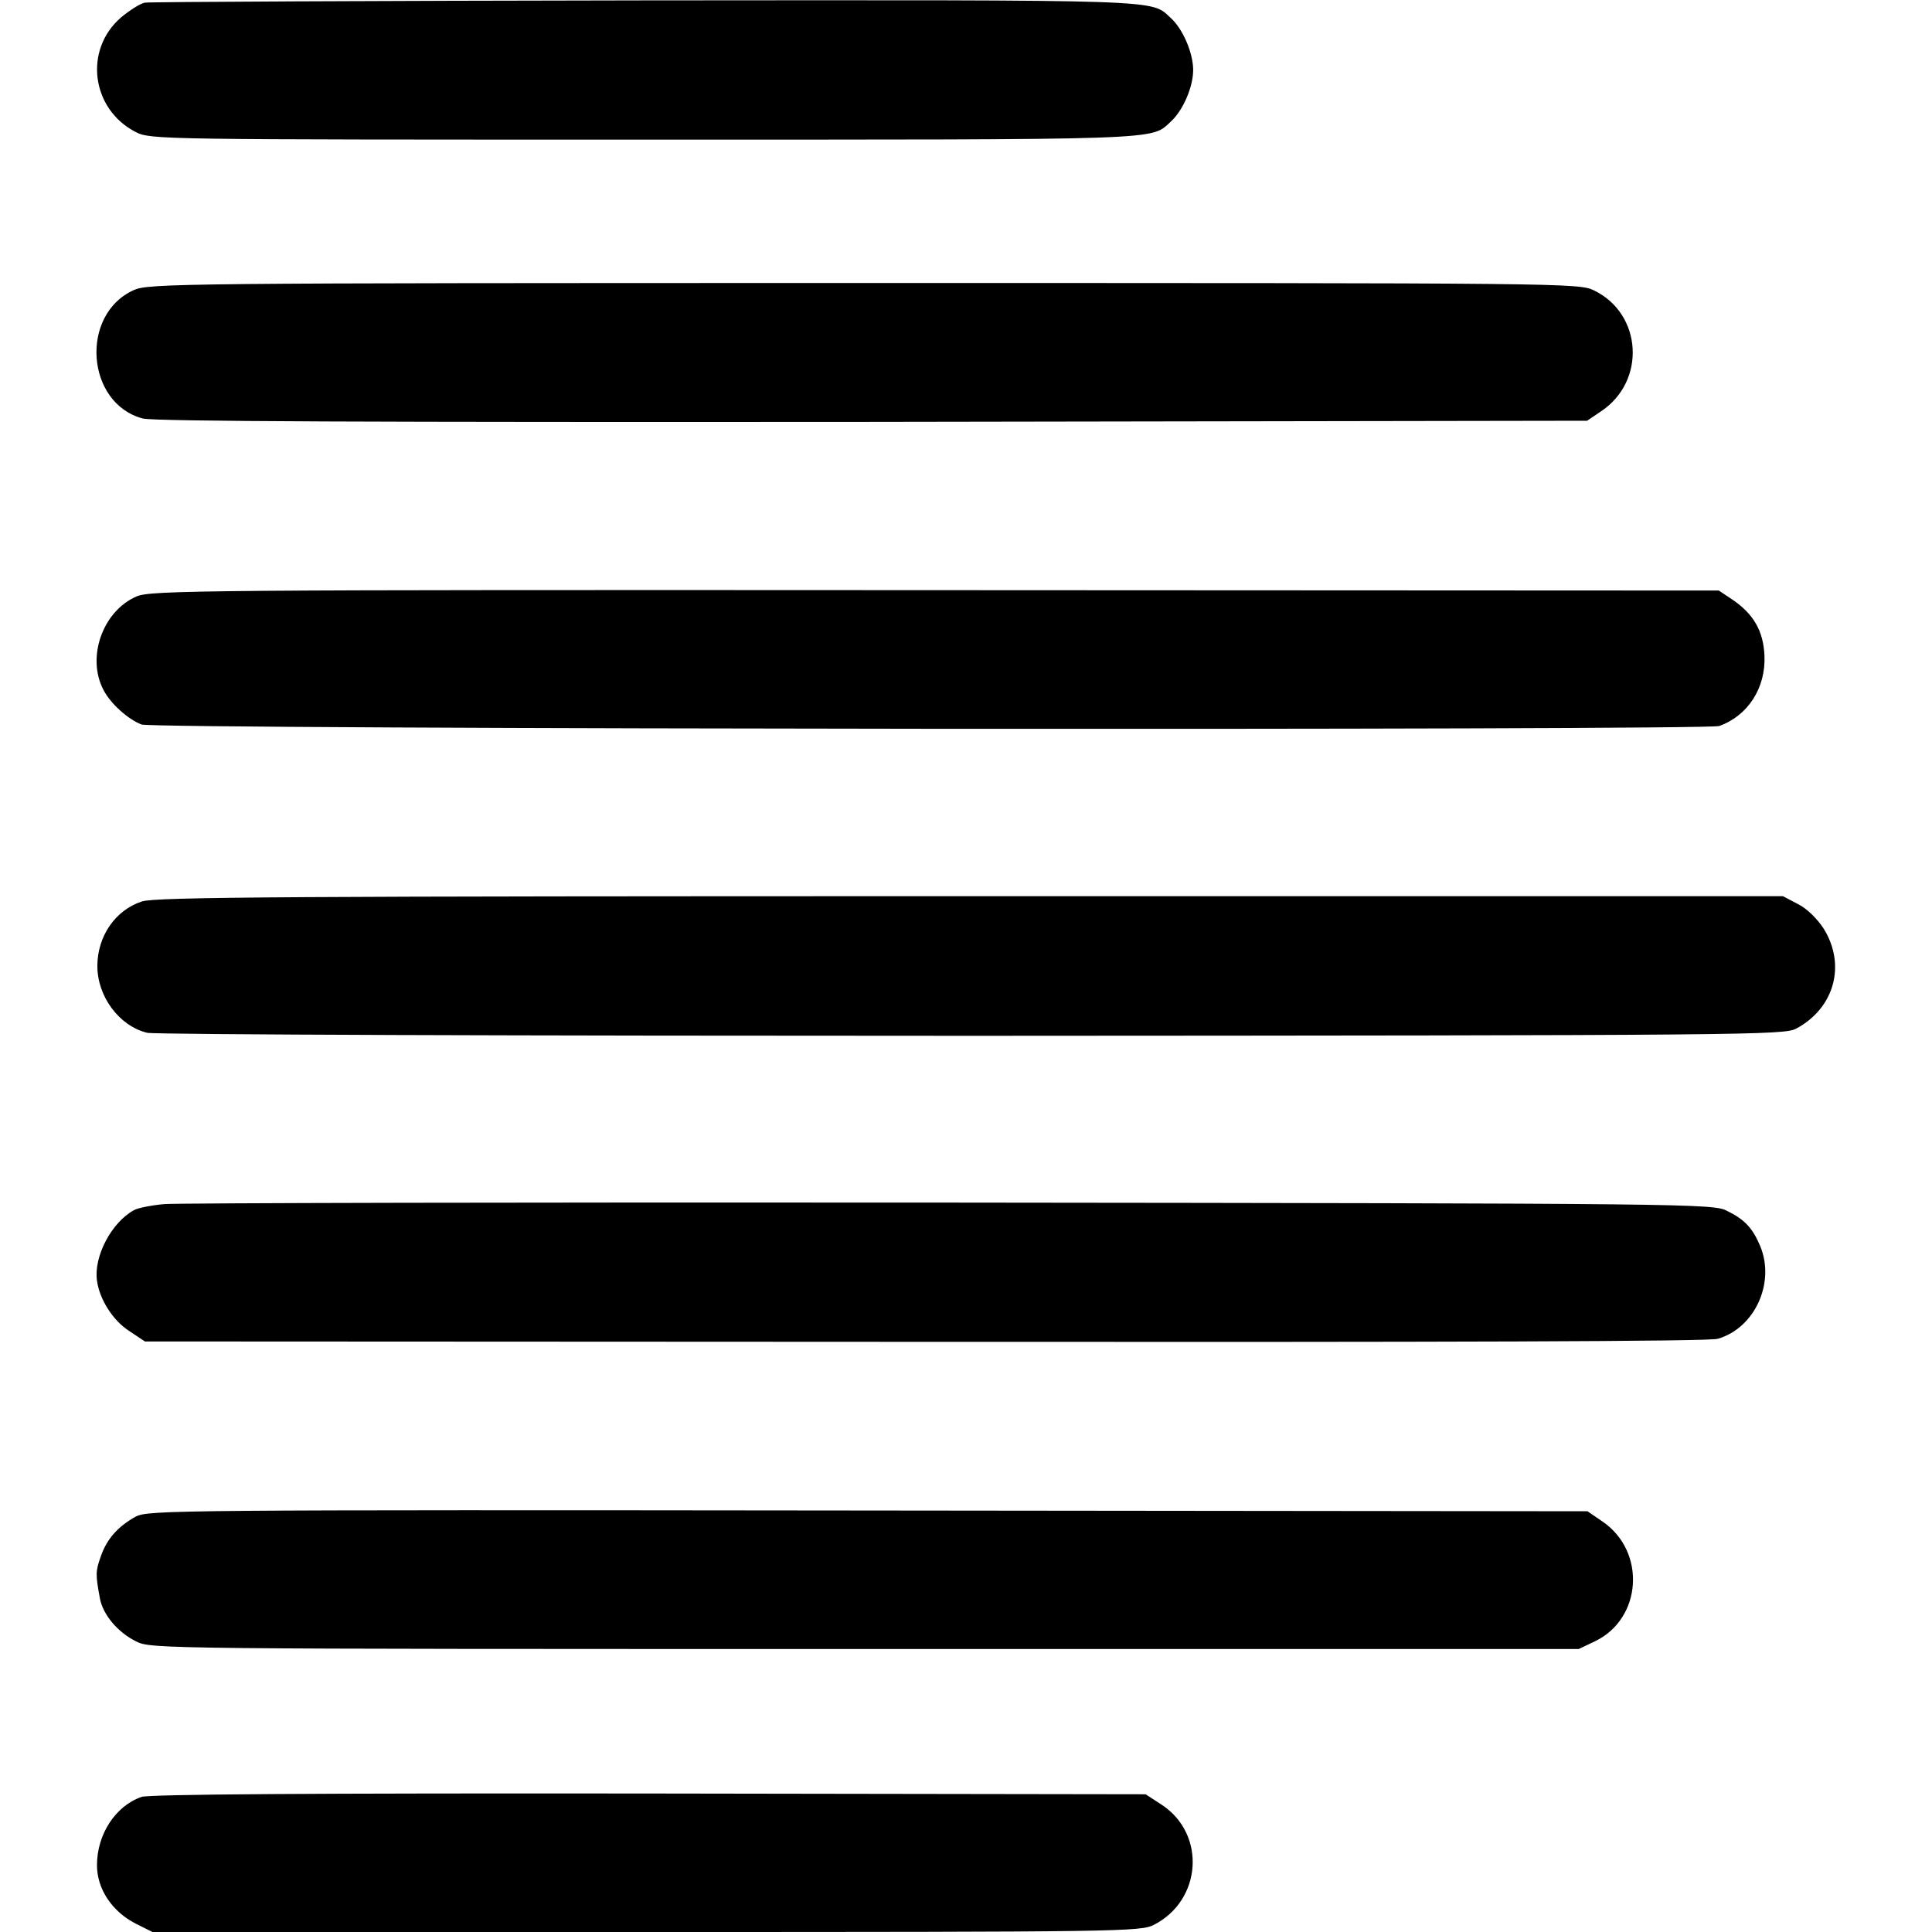
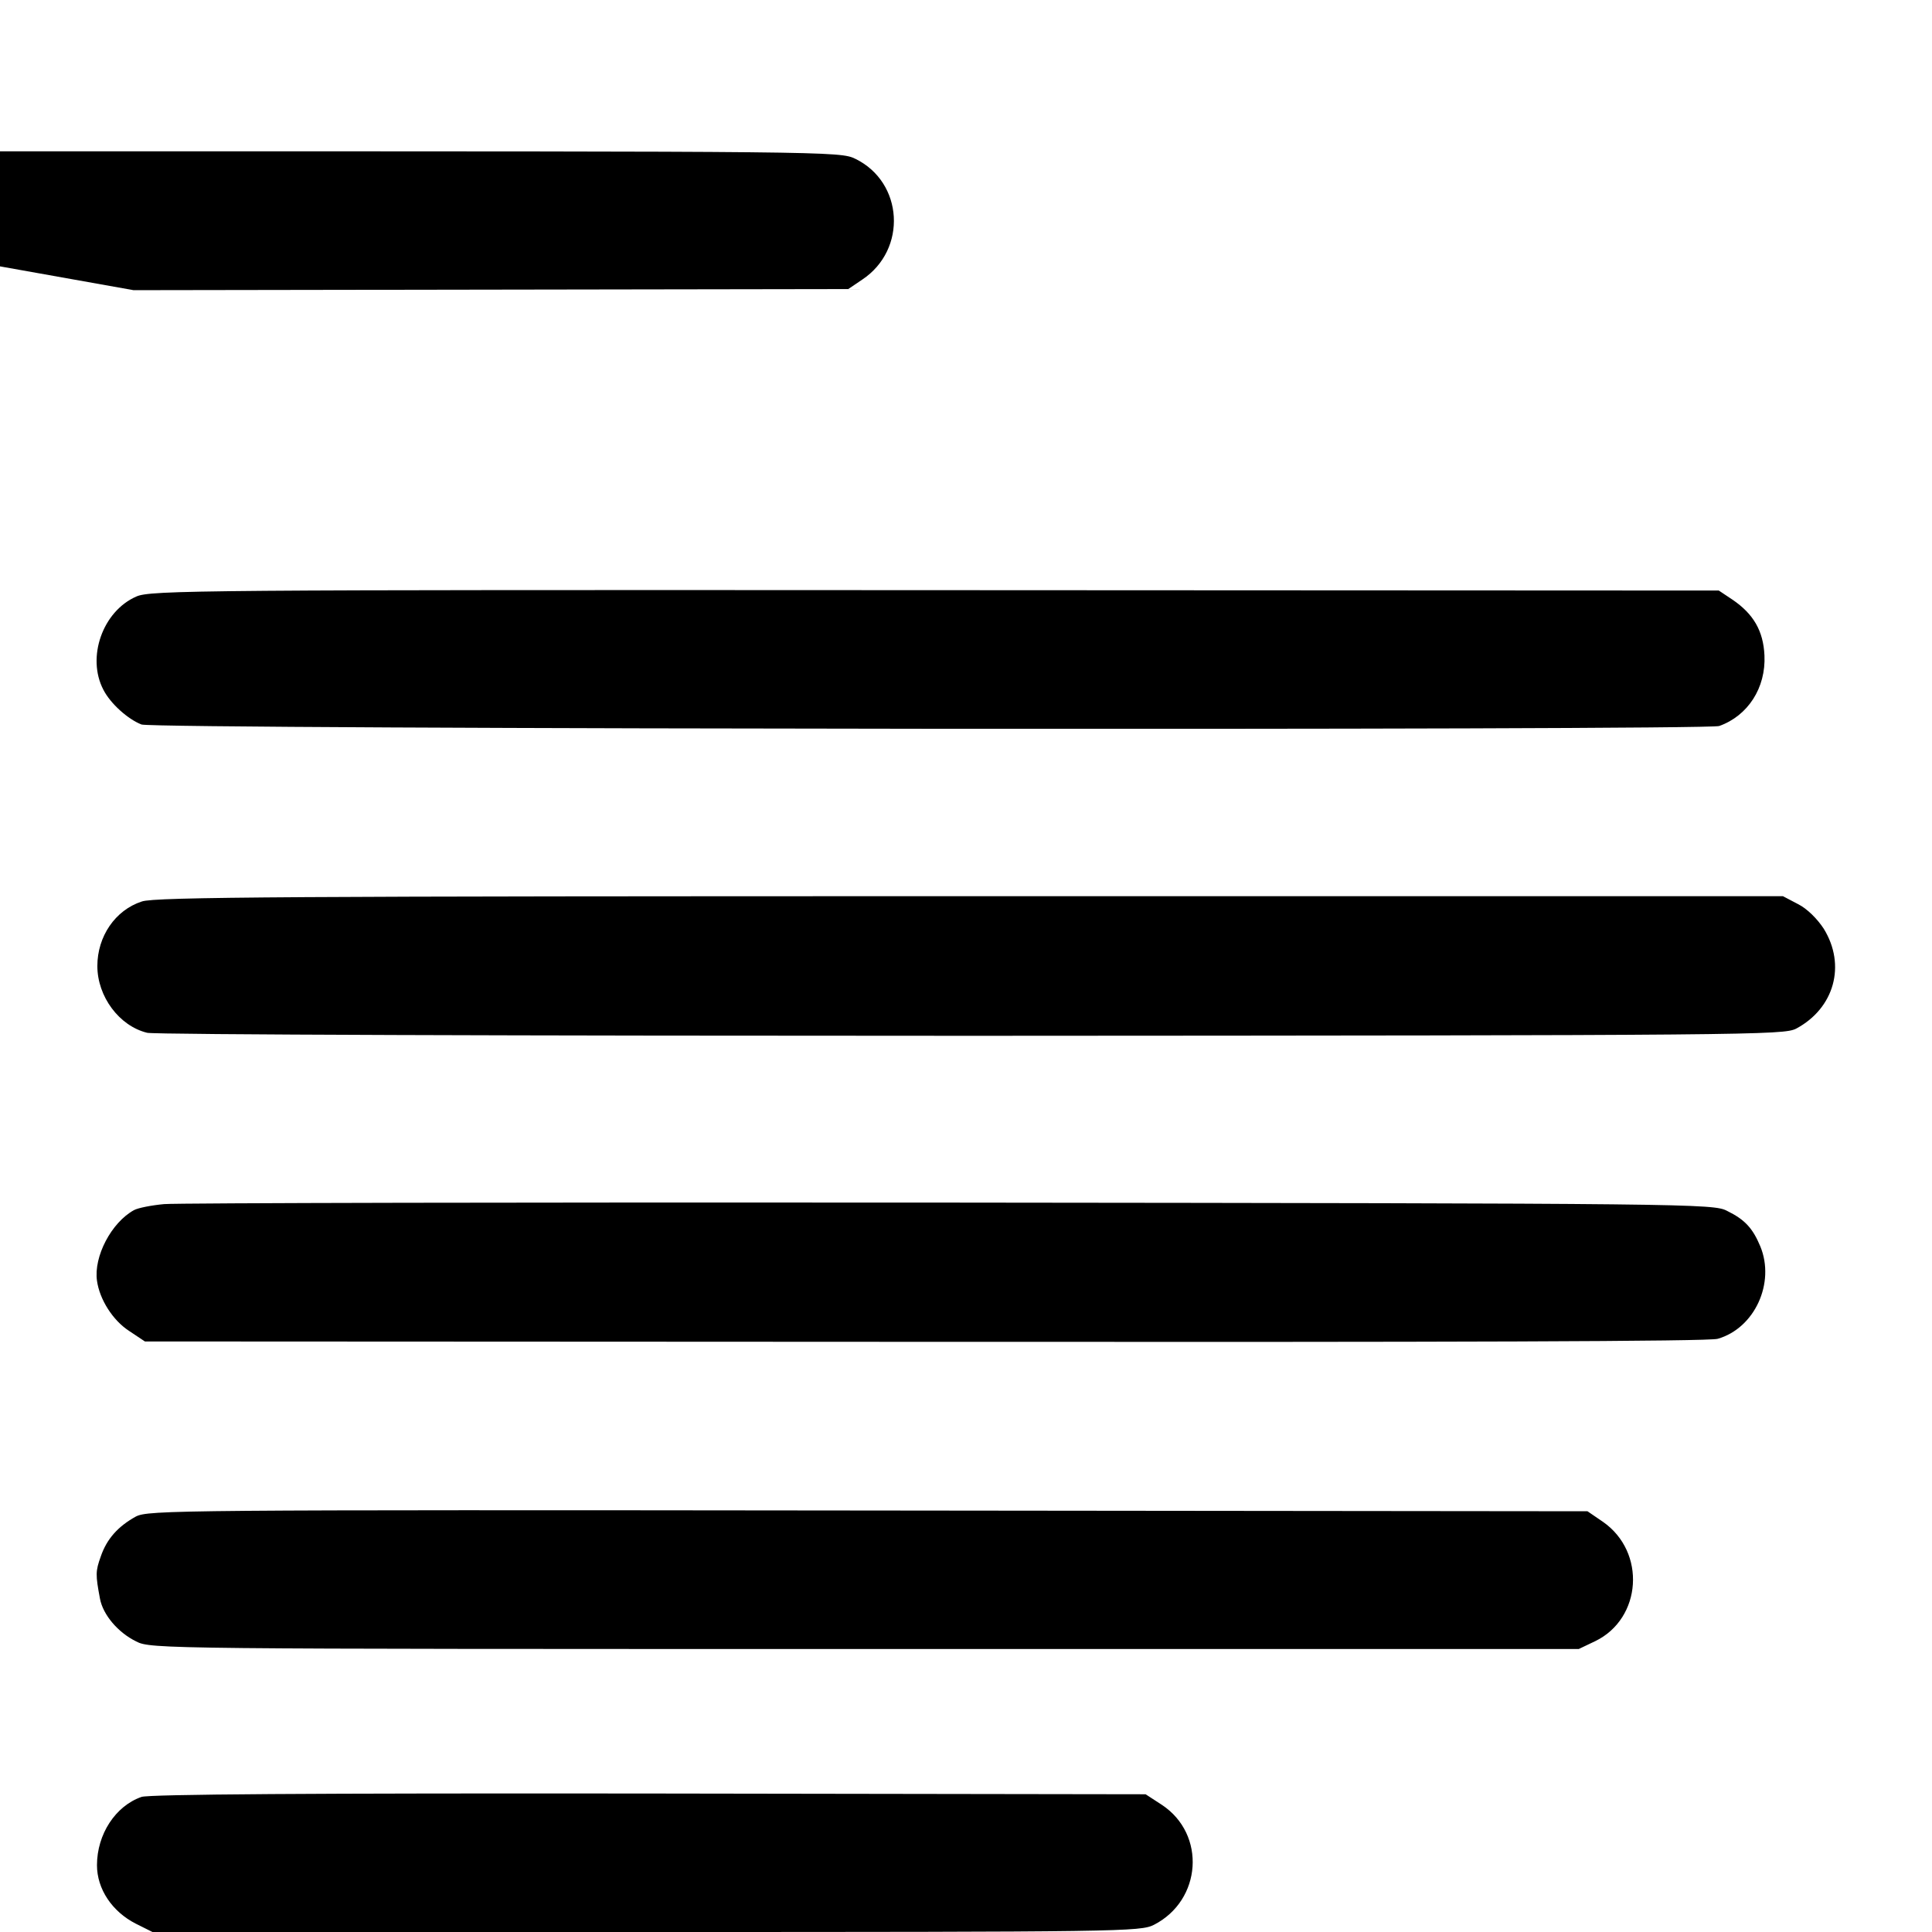
<svg xmlns="http://www.w3.org/2000/svg" version="1.0" width="512pt" height="512pt" viewBox="0 0 512 512" preserveAspectRatio="xMidYMid meet">
  <g transform="translate(0,512) scale(0.1,-0.1)" fill="#000000" stroke="none">
-     <path d="M384 5113 c-12 -2 -40 -20 -63 -39 -100 -86 -79 -244 39 -304 39 -20 61 -20 1345 -20 1401 0 1343 -2 1398 48 32 29 60 93 59 139 -1 45 -28 107 -59 135 -55 50 4 48 -1395 47 -717 -1 -1313 -4 -1324 -6z" />
-     <path d="M354 4351 c-143 -65 -126 -300 24 -340 28 -8 616 -10 1934 -9 l1894 3 37 25 c120 80 109 258 -18 320 -41 20 -62 20 -1936 20 -1825 0 -1895 -1 -1935 -19z" />
+     <path d="M354 4351 l1894 3 37 25 c120 80 109 258 -18 320 -41 20 -62 20 -1936 20 -1825 0 -1895 -1 -1935 -19z" />
    <path d="M361 3539 c-89 -39 -132 -161 -87 -247 19 -37 65 -78 101 -92 33 -13 4145 -16 4181 -4 76 27 124 101 120 187 -3 65 -29 110 -85 148 l-36 24 -2078 1 c-1948 1 -2079 0 -2116 -17z" />
    <path d="M376 2731 c-71 -23 -118 -93 -118 -171 0 -81 58 -159 132 -177 19 -5 1003 -8 2185 -8 2076 1 2151 2 2185 19 101 54 133 168 73 265 -17 26 -44 53 -68 65 l-40 21 -2154 0 c-1802 0 -2161 -2 -2195 -14z" />
    <path d="M435 1929 c-33 -3 -69 -10 -80 -16 -60 -33 -107 -123 -98 -187 7 -50 42 -105 85 -133 l42 -28 2065 -1 c1410 -1 2078 1 2103 8 98 28 153 148 113 245 -20 48 -41 71 -88 94 -36 19 -87 20 -2060 22 -1112 1 -2049 -1 -2082 -4z" />
    <path d="M360 1101 c-47 -26 -77 -59 -93 -106 -14 -39 -14 -48 -2 -112 8 -42 47 -89 96 -113 38 -20 72 -20 1930 -20 l1893 0 44 21 c123 60 135 236 20 316 l-41 28 -1906 2 c-1841 2 -1907 1 -1941 -16z" />
    <path d="M375 358 c-69 -24 -118 -99 -118 -181 0 -63 40 -123 103 -155 l44 -22 1309 0 c1264 0 1309 1 1345 19 127 65 139 240 21 318 l-43 28 -1315 2 c-899 1 -1326 -2 -1346 -9z" />
  </g>
</svg>